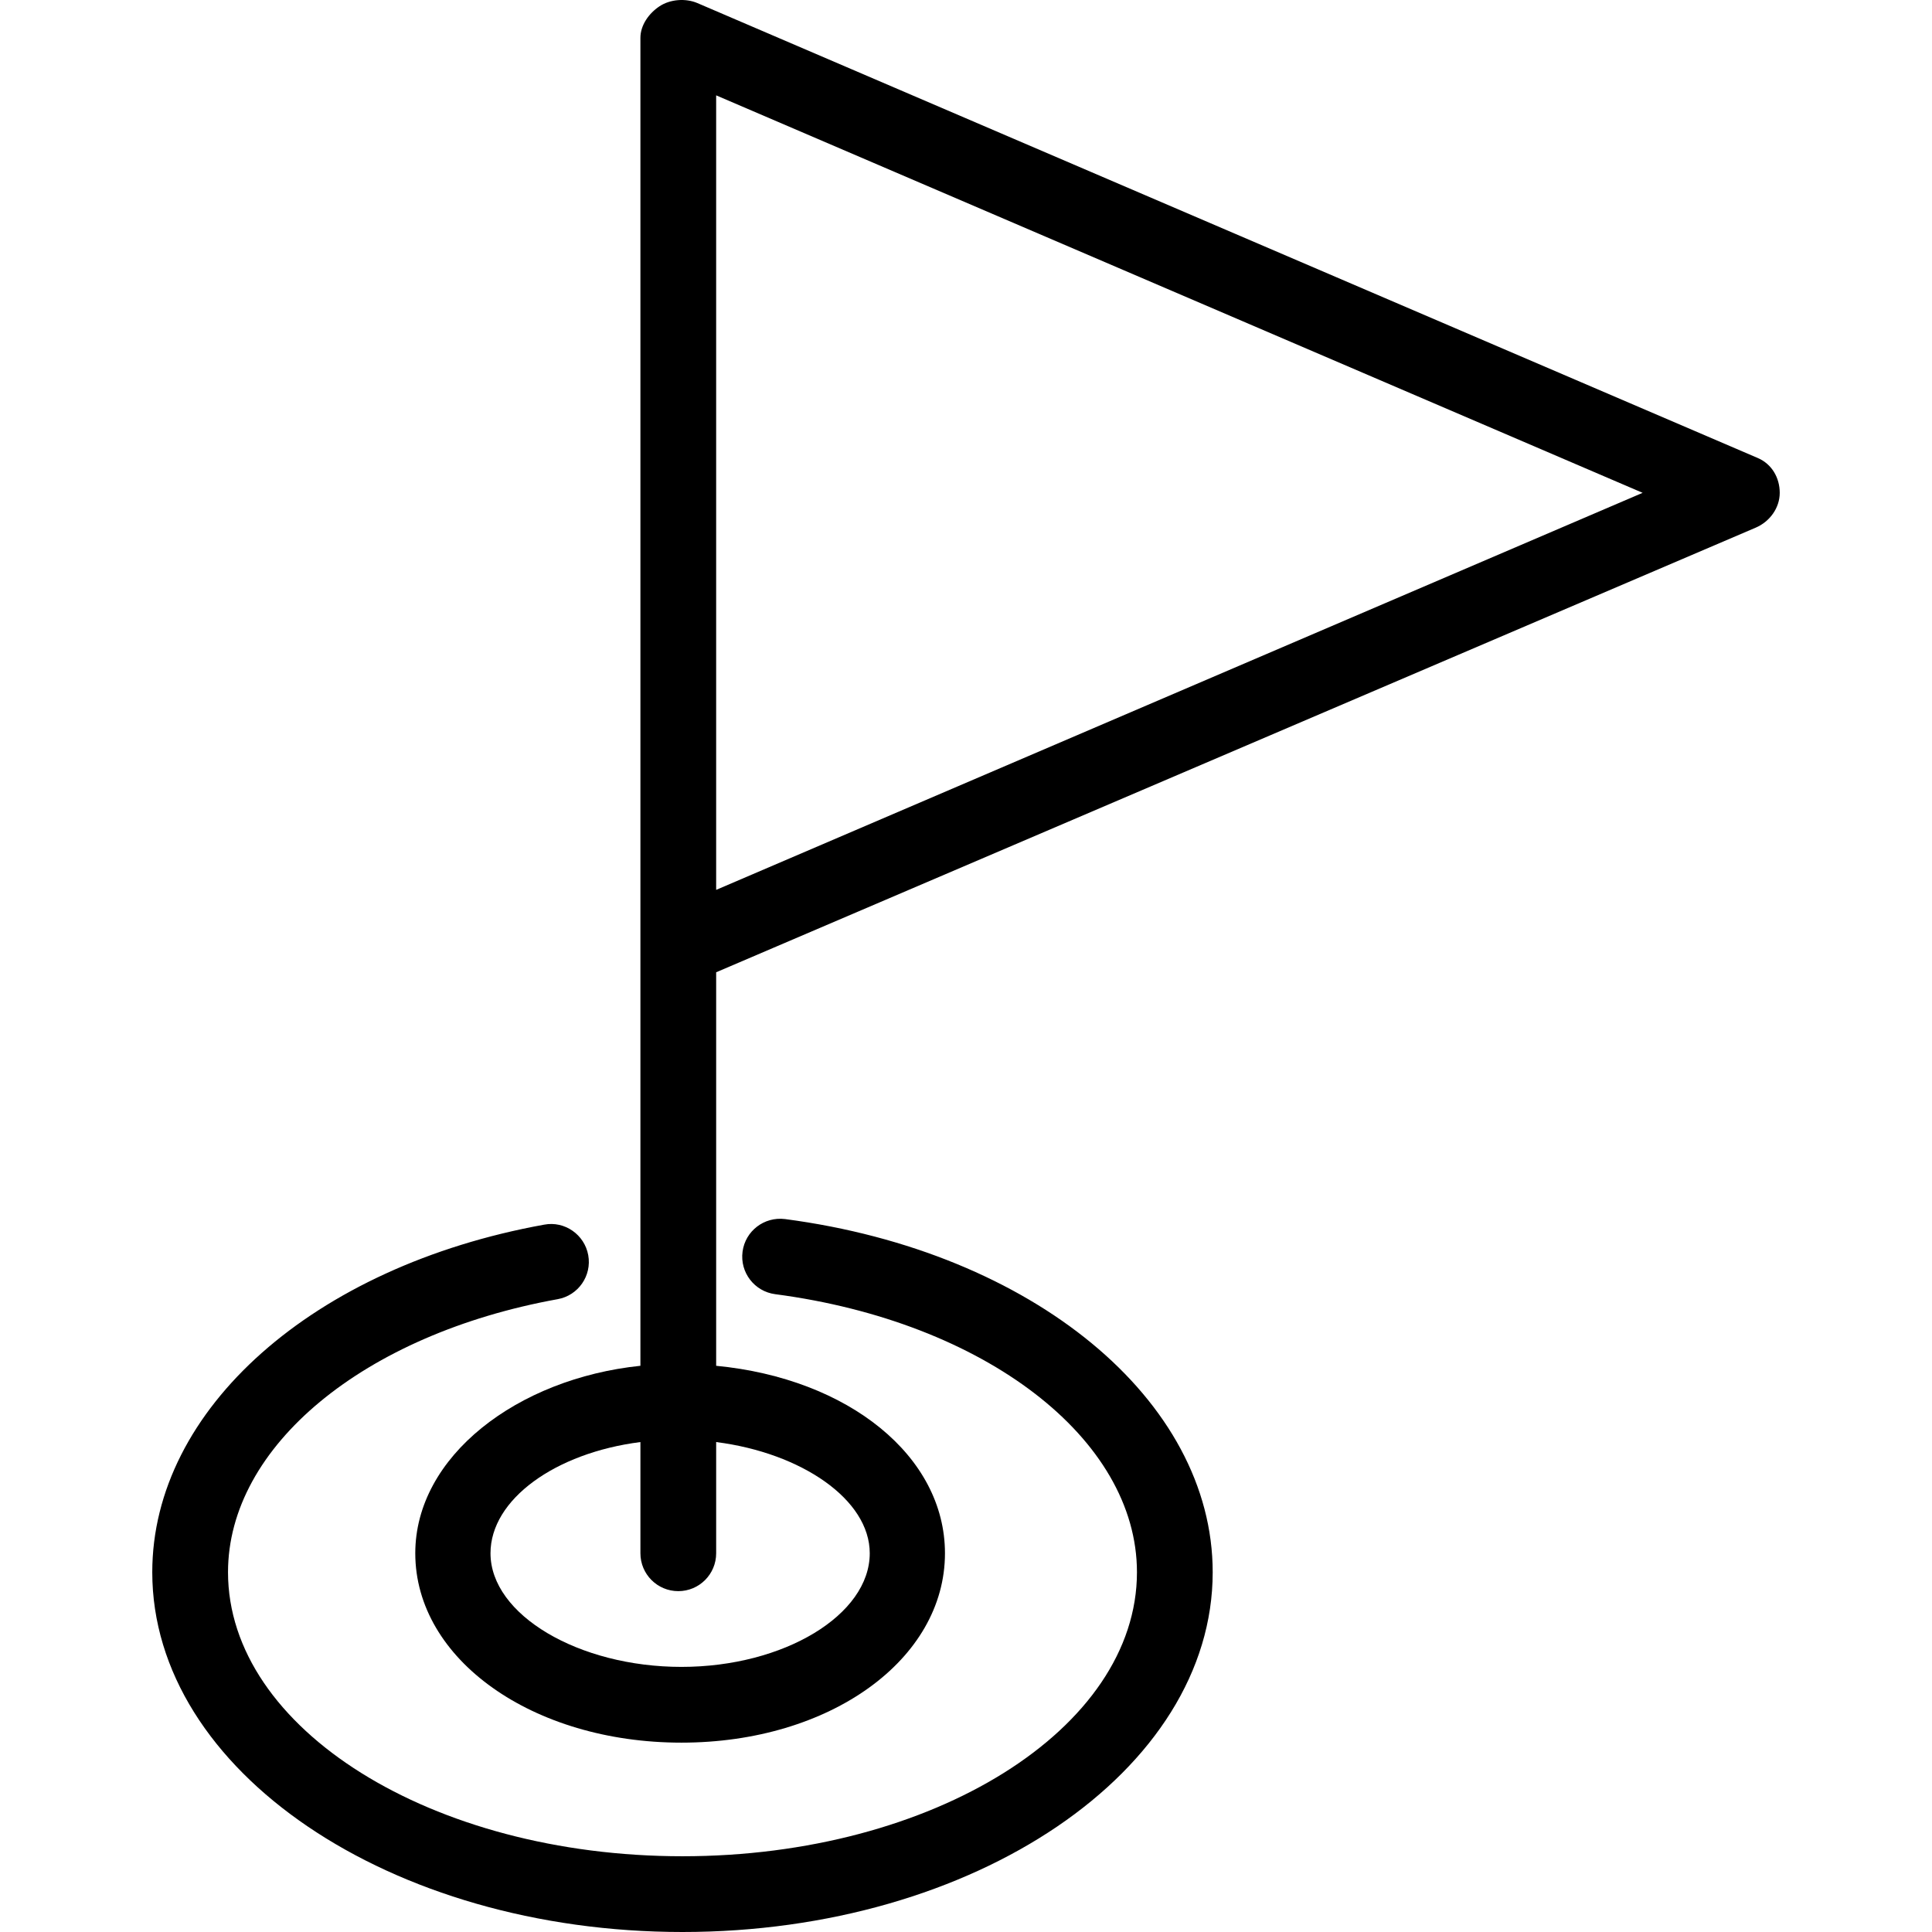
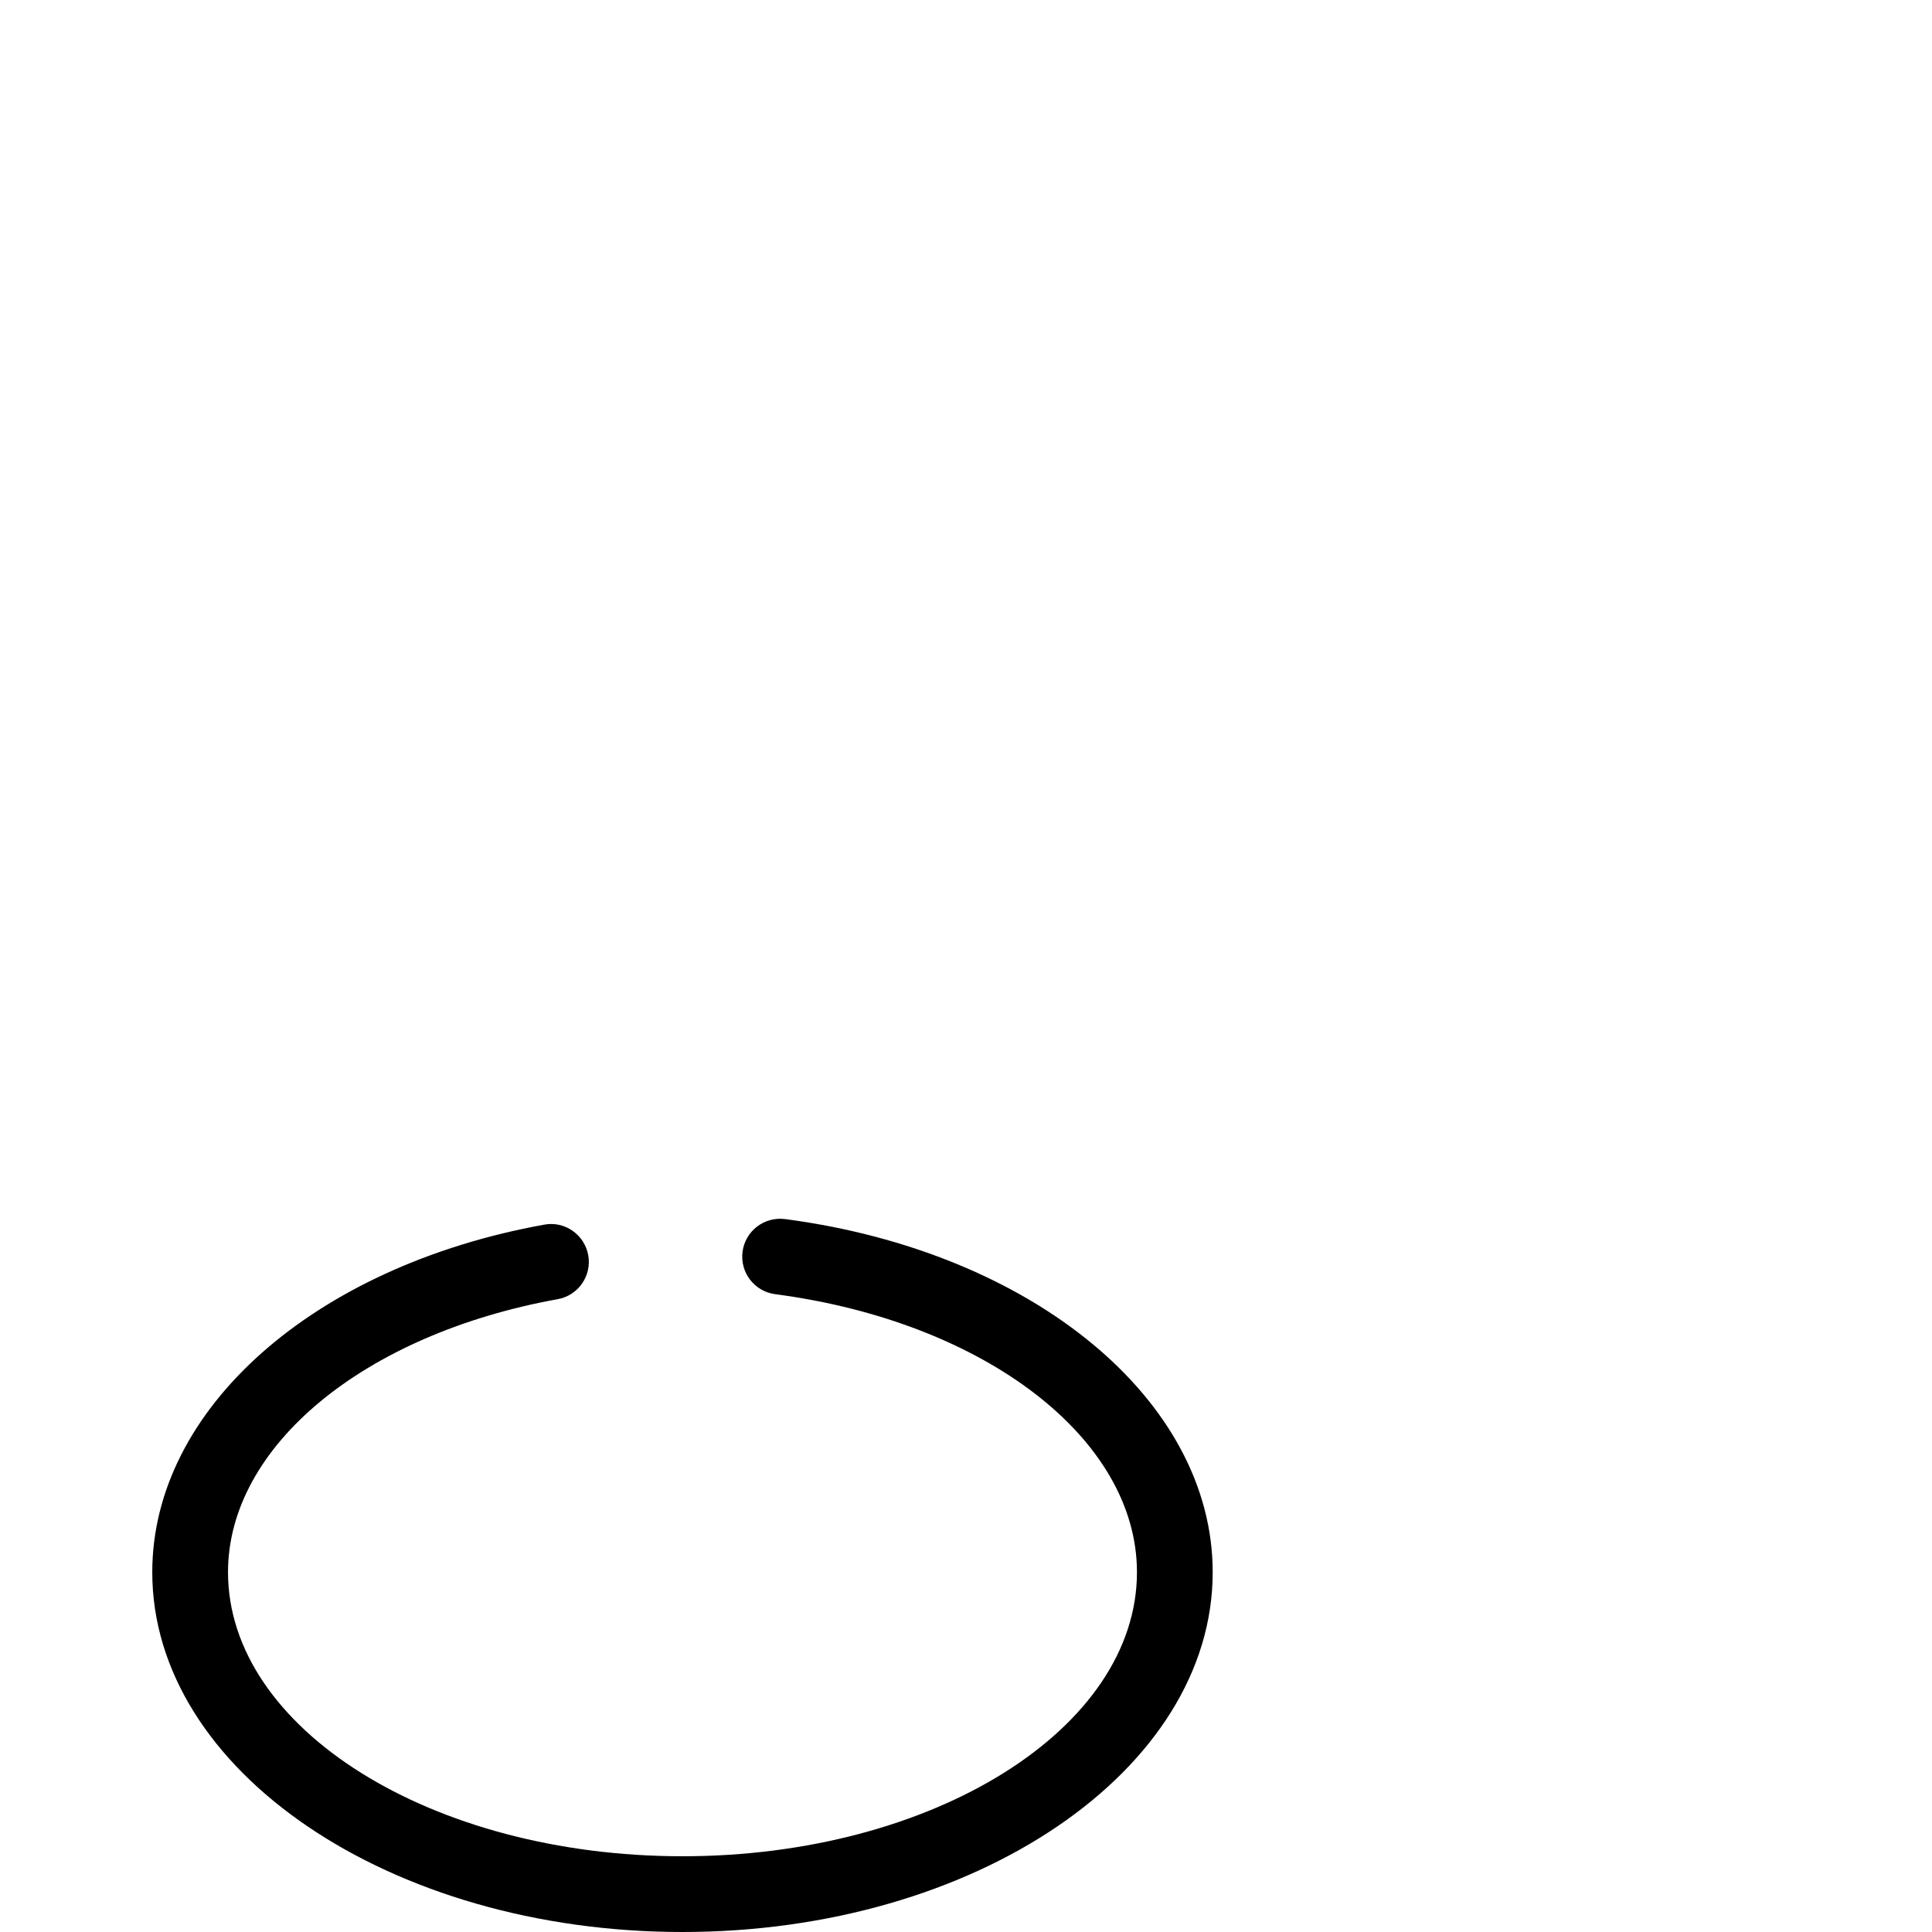
<svg xmlns="http://www.w3.org/2000/svg" fill="#000000" height="800px" width="800px" version="1.1" id="Layer_1" viewBox="0 0 512 512" xml:space="preserve">
  <g>
    <g>
-       <path d="M465.85,121.386L184.825,0.819c-3.117-1.338-7.231-1.024-10.044,0.843c-2.813,1.857-5.065,5.004-5.065,8.38v240.785    c0,0.147,0,0.299,0,0.451v110.67c-32.619,3.382-59.663,23.985-59.663,49.686c0,28.14,31.141,50.183,70.533,50.183    c39.392,0,69.84-22.043,69.84-50.183c0-25.701-25.508-46.304-60.636-49.686V257.664l275.494-117.832    c3.695-1.578,6.363-5.205,6.363-9.223C471.647,126.596,469.535,122.969,465.85,121.386z M230.492,411.634    c0,16.319-22.707,30.11-49.906,30.11c-27.199,0-50.599-13.791-50.599-30.11c0-14.265,17.148-26.595,39.73-29.475v29.475    c0,5.543,4.489,10.037,10.037,10.037c5.547,0,10.037-4.494,10.037-10.037v-29.475    C212.372,385.039,230.492,397.369,230.492,411.634z M189.789,235.827V25.269l245.524,105.335L189.789,235.827z" />
-     </g>
+       </g>
  </g>
  <g>
    <g>
      <path d="M208.035,323.064c-5.518-0.681-10.527,3.151-11.252,8.645c-0.725,5.494,3.146,10.536,8.645,11.262    c55.554,7.302,95.877,38.289,95.877,73.682c0,41.509-54.025,75.274-120.439,75.274c-66.414,0-120.439-33.766-120.439-75.274    c0-33.305,35.932-63.057,87.369-72.359c5.459-0.985,9.076-6.204,8.096-11.659c-0.99-5.454-6.243-9.12-11.664-8.091    C83.067,335.6,40.353,373.477,40.353,416.652c0,52.574,63.033,95.348,140.512,95.348s140.512-42.773,140.512-95.348    C321.378,371.061,273.714,331.704,208.035,323.064z" />
    </g>
  </g>
</svg>